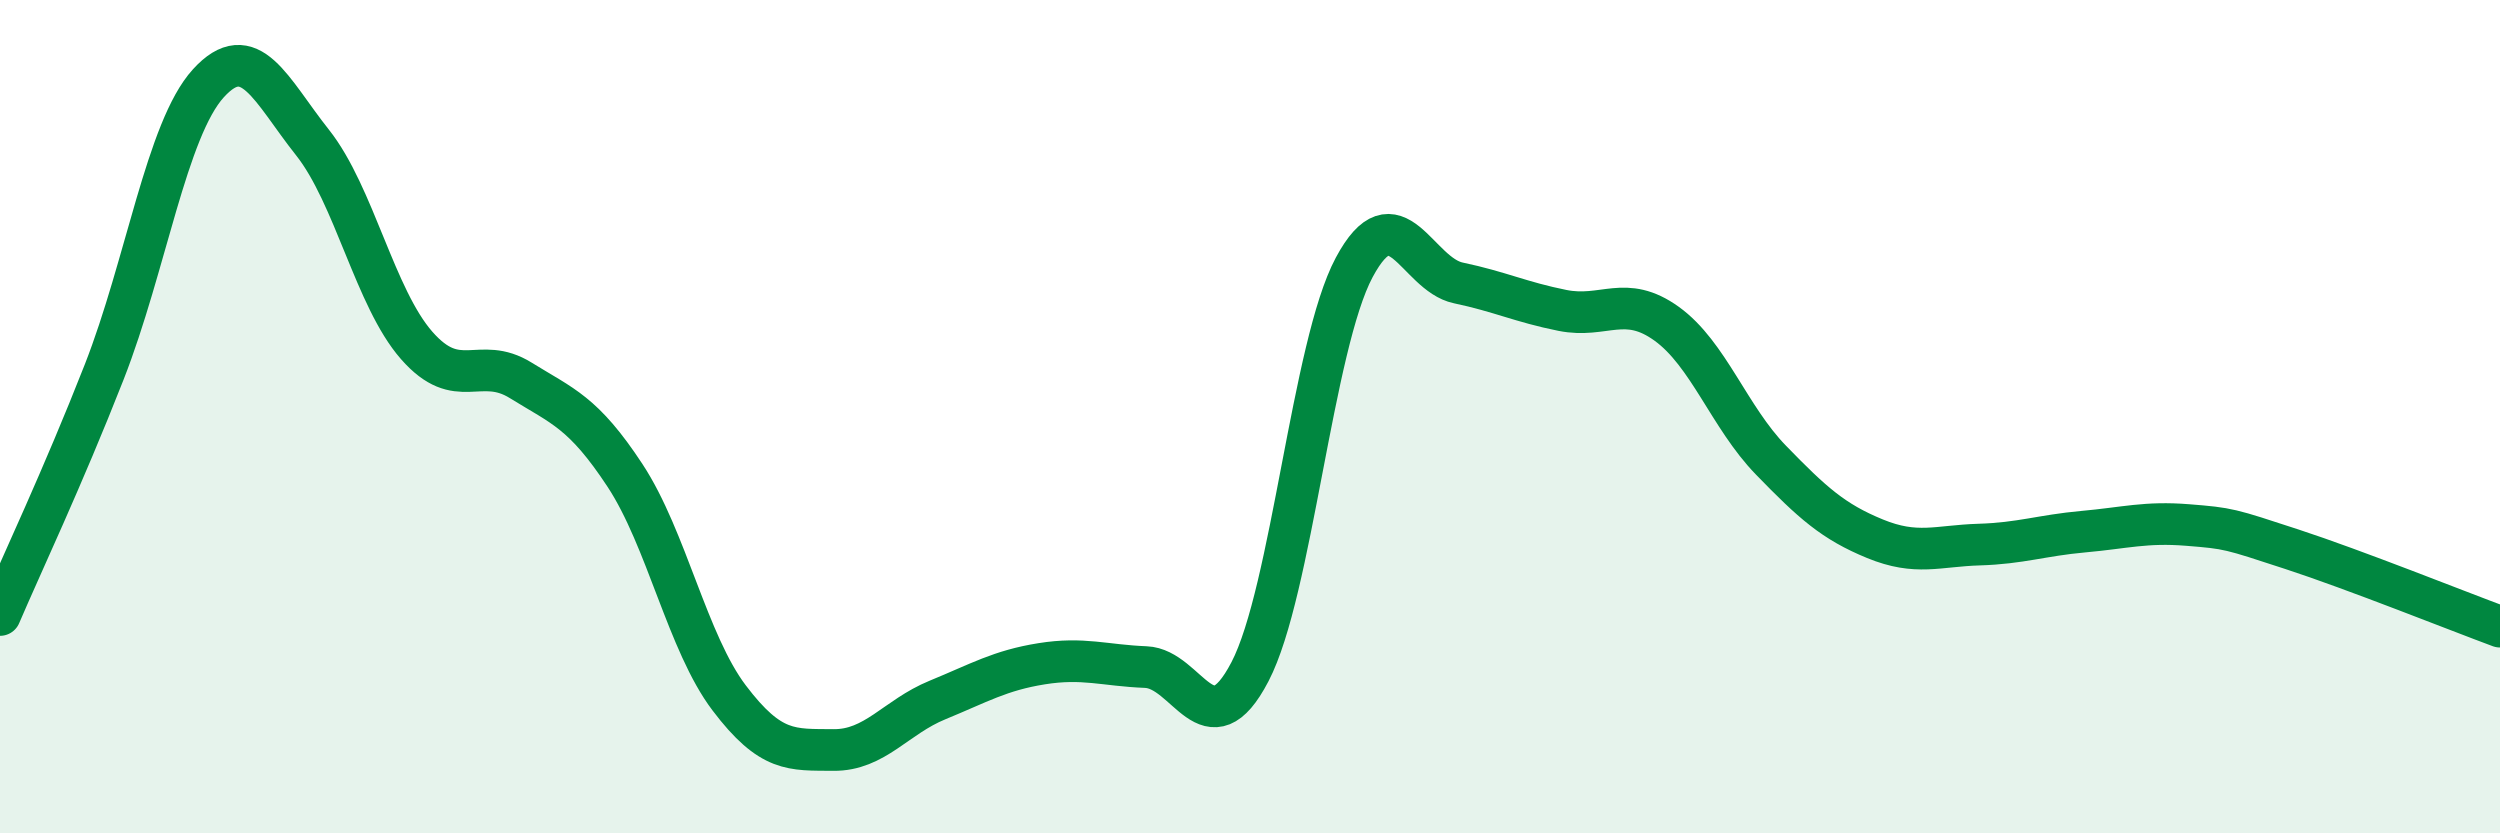
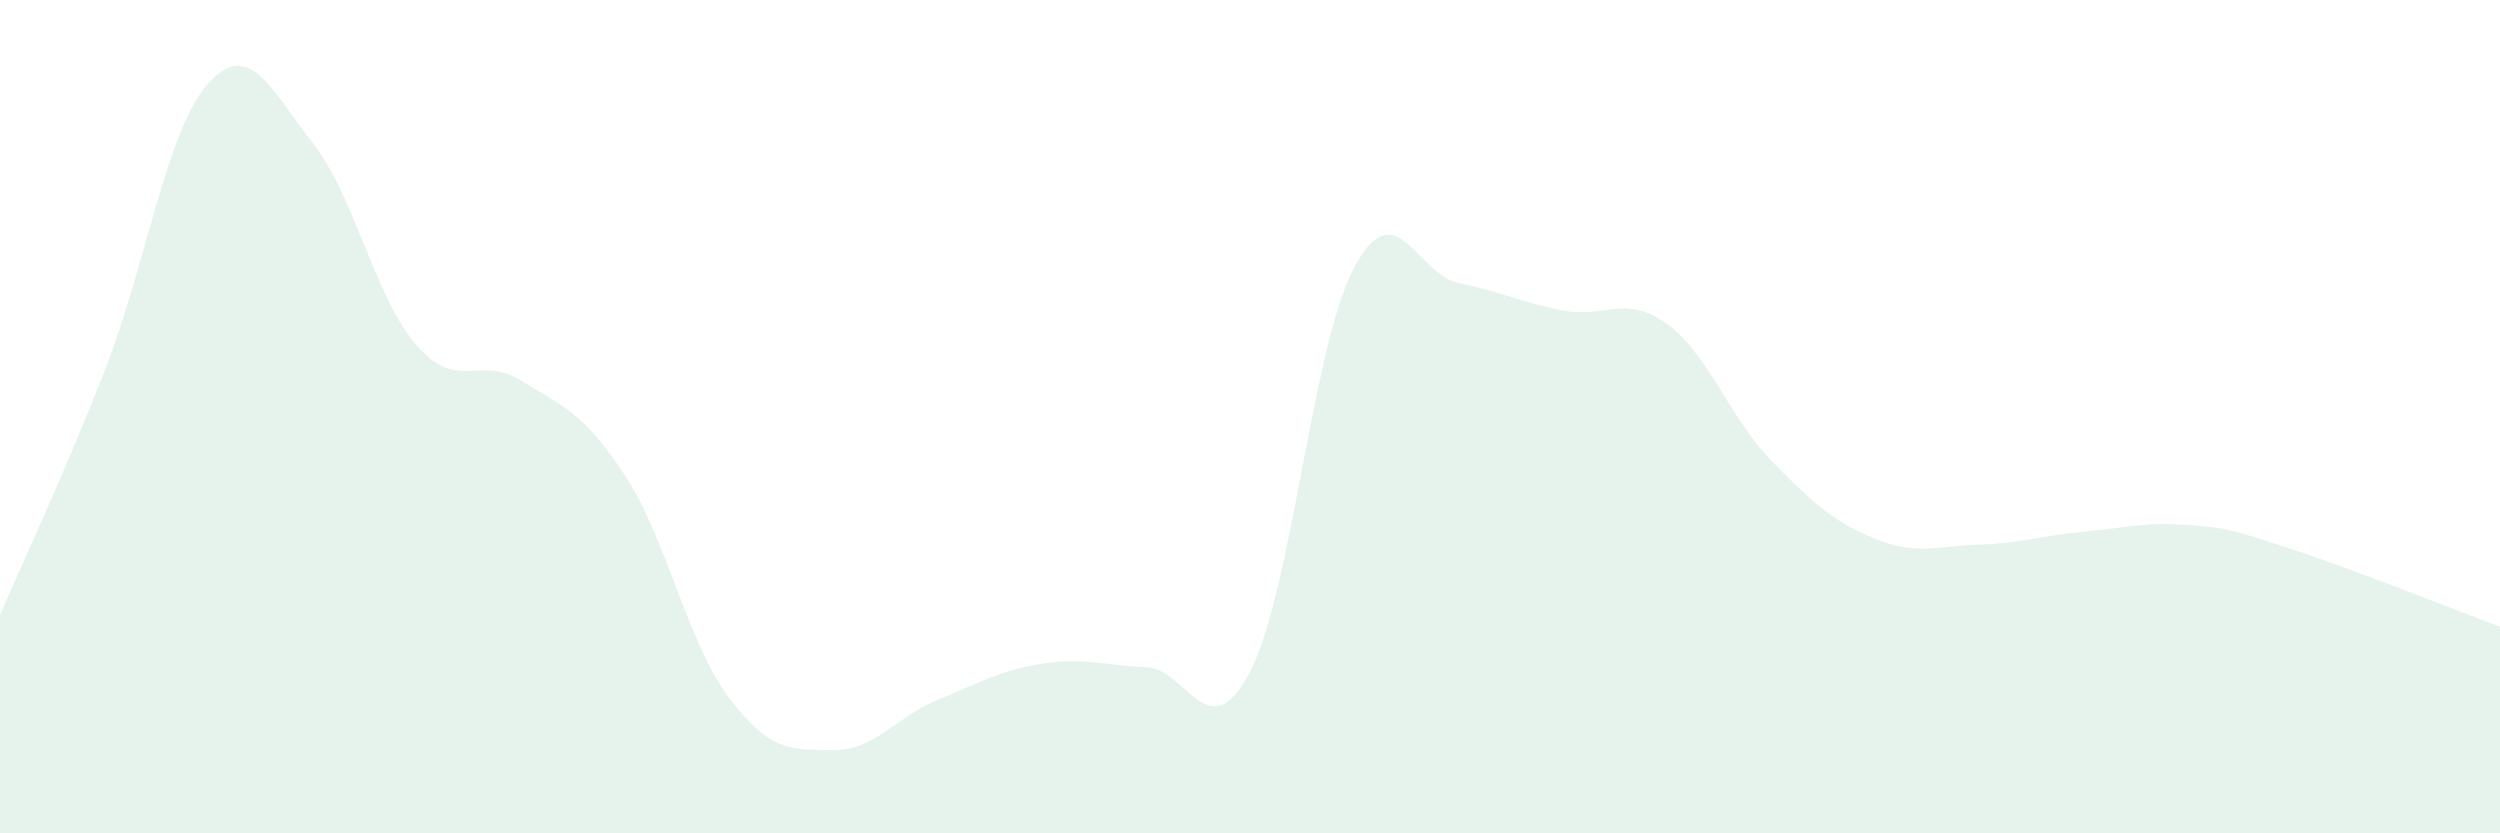
<svg xmlns="http://www.w3.org/2000/svg" width="60" height="20" viewBox="0 0 60 20">
  <path d="M 0,14.76 C 0.5,13.59 1.5,11.48 2.5,8.93 C 3.5,6.38 4,3.1 5,2 C 6,0.9 6.5,2.16 7.5,3.42 C 8.5,4.68 9,7.15 10,8.29 C 11,9.43 11.5,8.51 12.5,9.13 C 13.5,9.75 14,9.89 15,11.41 C 16,12.93 16.5,15.43 17.5,16.75 C 18.5,18.07 19,17.99 20,18 C 21,18.01 21.5,17.21 22.5,16.8 C 23.5,16.39 24,16.09 25,15.93 C 26,15.77 26.5,15.97 27.5,16.01 C 28.5,16.05 29,18.04 30,16.12 C 31,14.2 31.5,8.29 32.5,6.42 C 33.5,4.55 34,6.58 35,6.79 C 36,7 36.5,7.25 37.5,7.45 C 38.5,7.65 39,7.05 40,7.77 C 41,8.49 41.5,10.01 42.5,11.04 C 43.5,12.07 44,12.52 45,12.93 C 46,13.34 46.5,13.1 47.5,13.07 C 48.5,13.04 49,12.85 50,12.76 C 51,12.67 51.5,12.52 52.5,12.6 C 53.5,12.68 53.5,12.69 55,13.18 C 56.5,13.67 59,14.67 60,15.04L60 20L0 20Z" fill="#008740" opacity="0.1" stroke-linecap="round" stroke-linejoin="round" />
-   <path d="M 0,14.76 C 0.5,13.59 1.5,11.48 2.5,8.93 C 3.5,6.38 4,3.1 5,2 C 6,0.9 6.5,2.16 7.5,3.42 C 8.5,4.68 9,7.15 10,8.29 C 11,9.43 11.5,8.51 12.5,9.13 C 13.5,9.75 14,9.89 15,11.41 C 16,12.93 16.5,15.43 17.5,16.75 C 18.5,18.07 19,17.99 20,18 C 21,18.01 21.5,17.21 22.5,16.8 C 23.5,16.39 24,16.09 25,15.93 C 26,15.77 26.5,15.97 27.5,16.01 C 28.5,16.05 29,18.04 30,16.12 C 31,14.2 31.5,8.29 32.5,6.42 C 33.5,4.55 34,6.58 35,6.79 C 36,7 36.5,7.25 37.5,7.45 C 38.5,7.65 39,7.05 40,7.77 C 41,8.49 41.5,10.01 42.5,11.04 C 43.5,12.07 44,12.52 45,12.93 C 46,13.34 46.5,13.1 47.5,13.07 C 48.5,13.04 49,12.85 50,12.76 C 51,12.67 51.5,12.52 52.5,12.6 C 53.5,12.68 53.5,12.69 55,13.18 C 56.5,13.67 59,14.67 60,15.04" stroke="#008740" stroke-width="1" fill="none" stroke-linecap="round" stroke-linejoin="round" />
</svg>